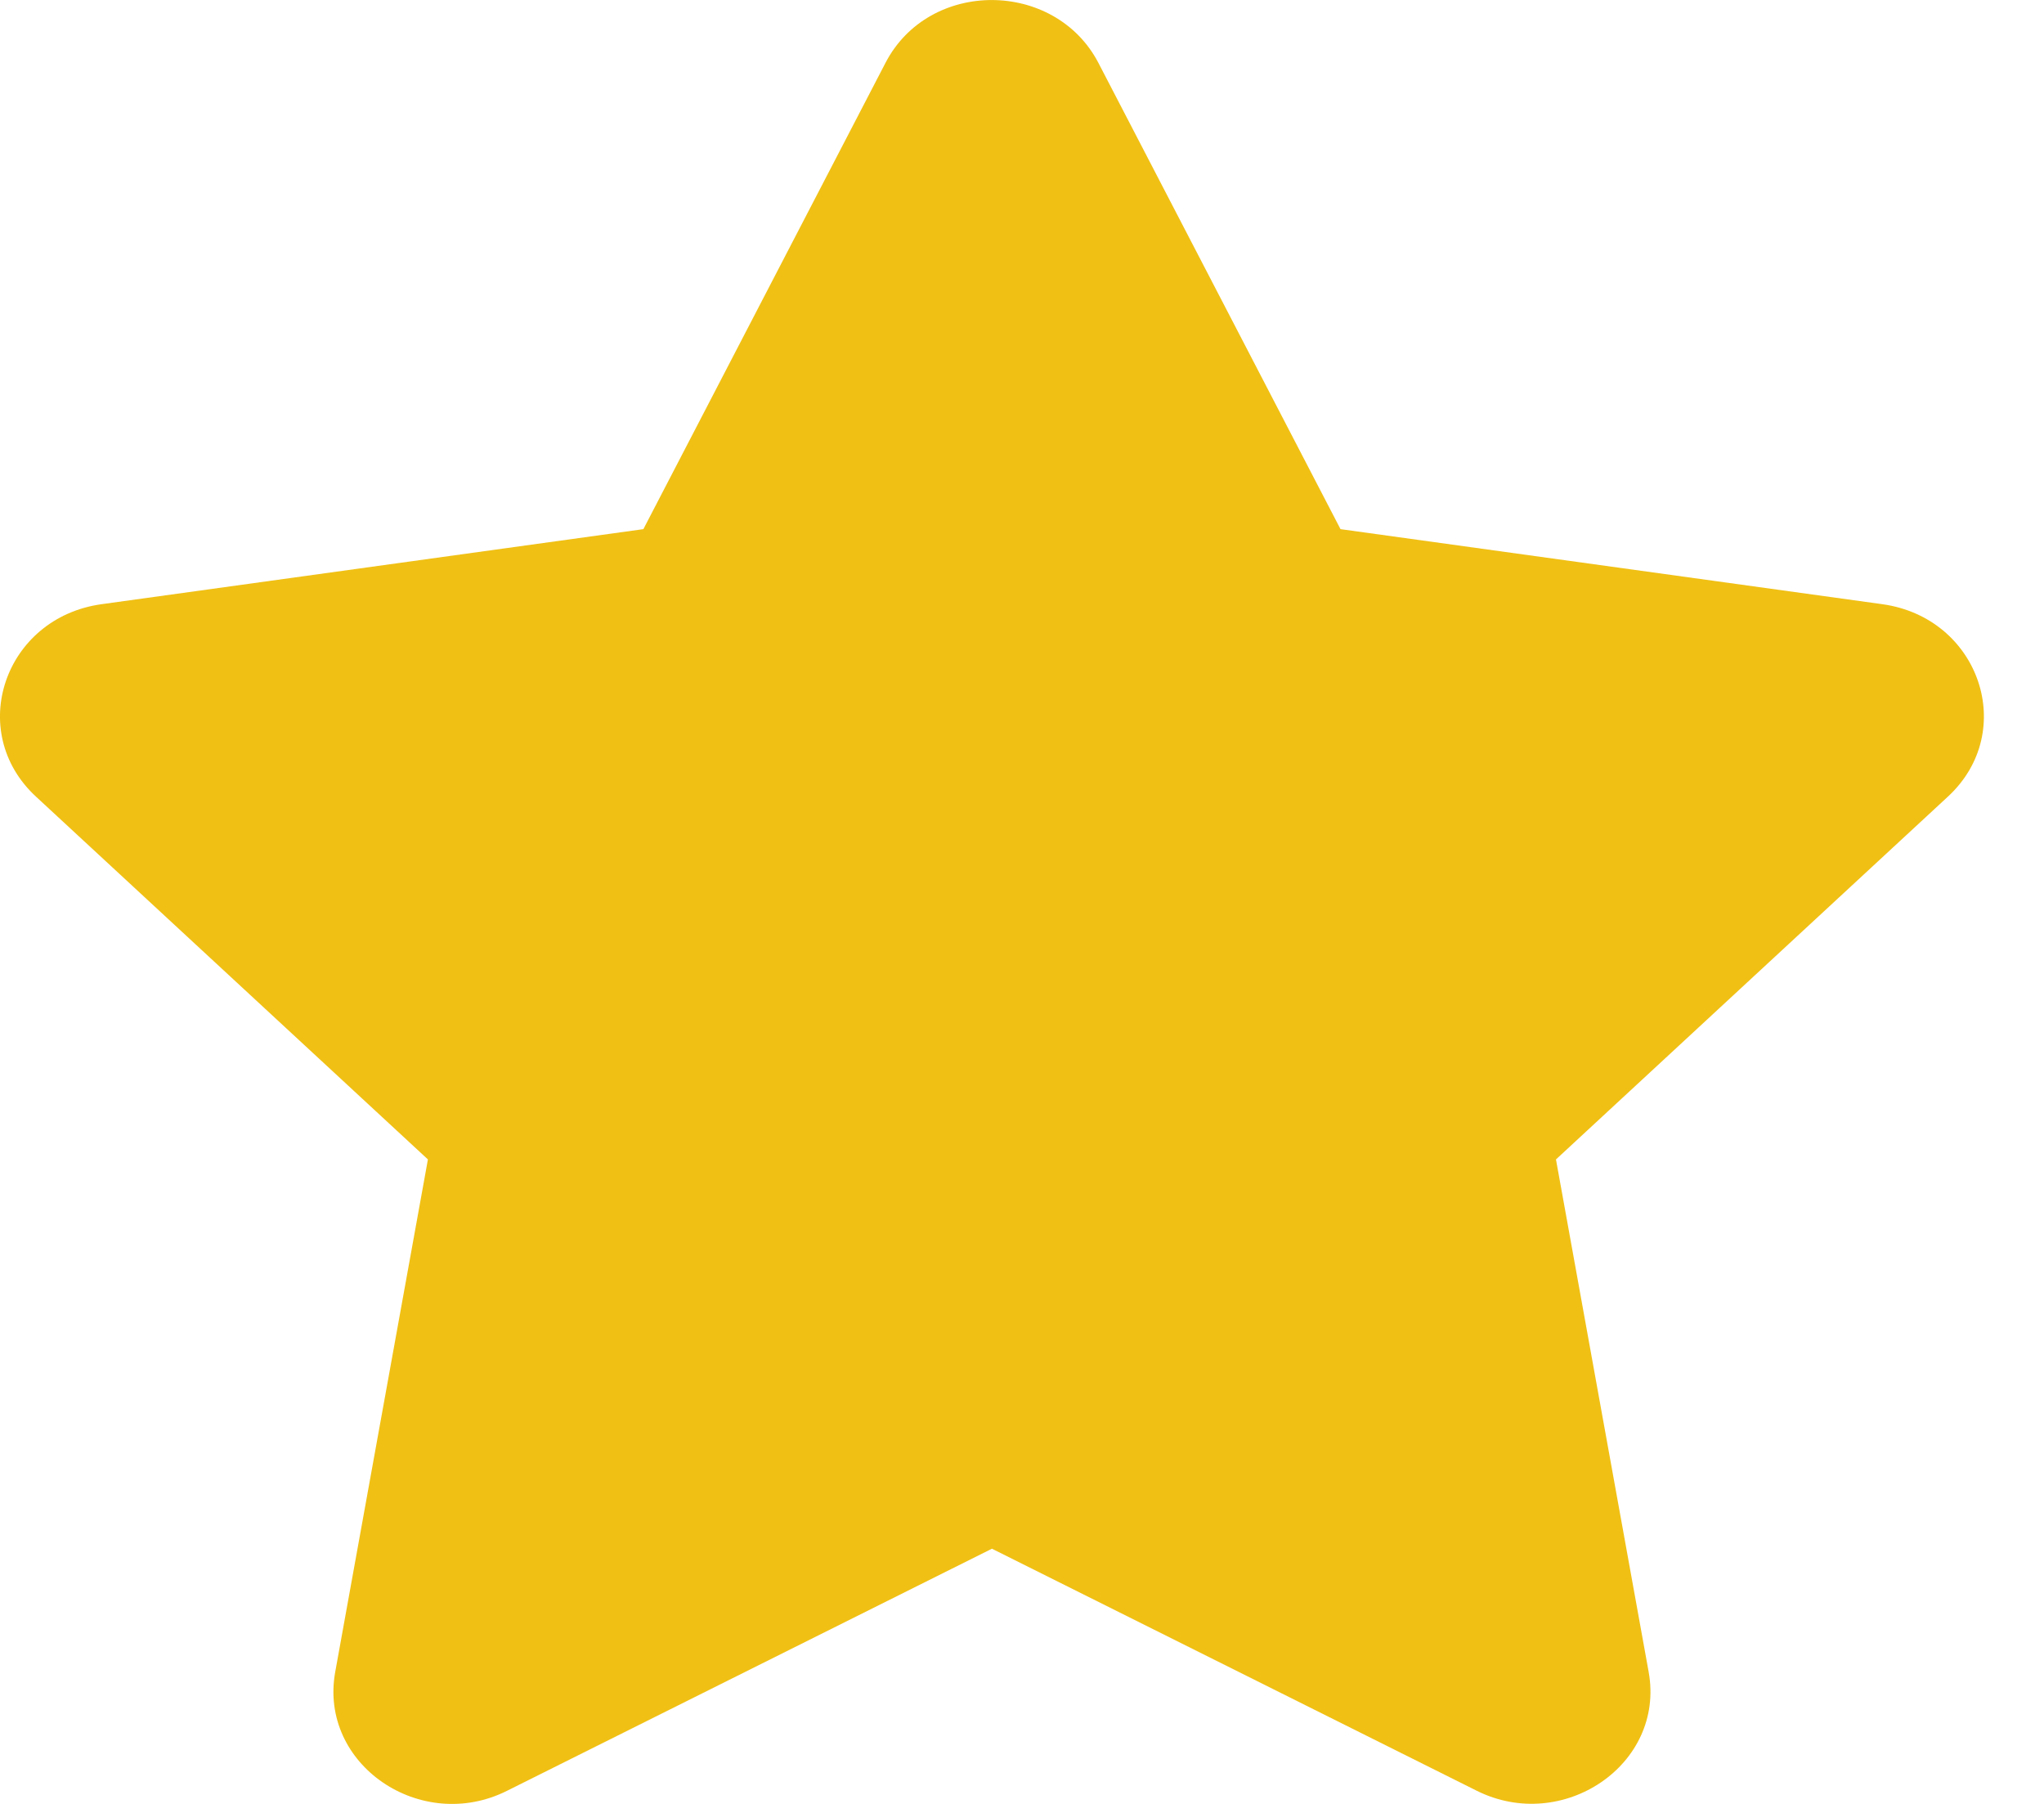
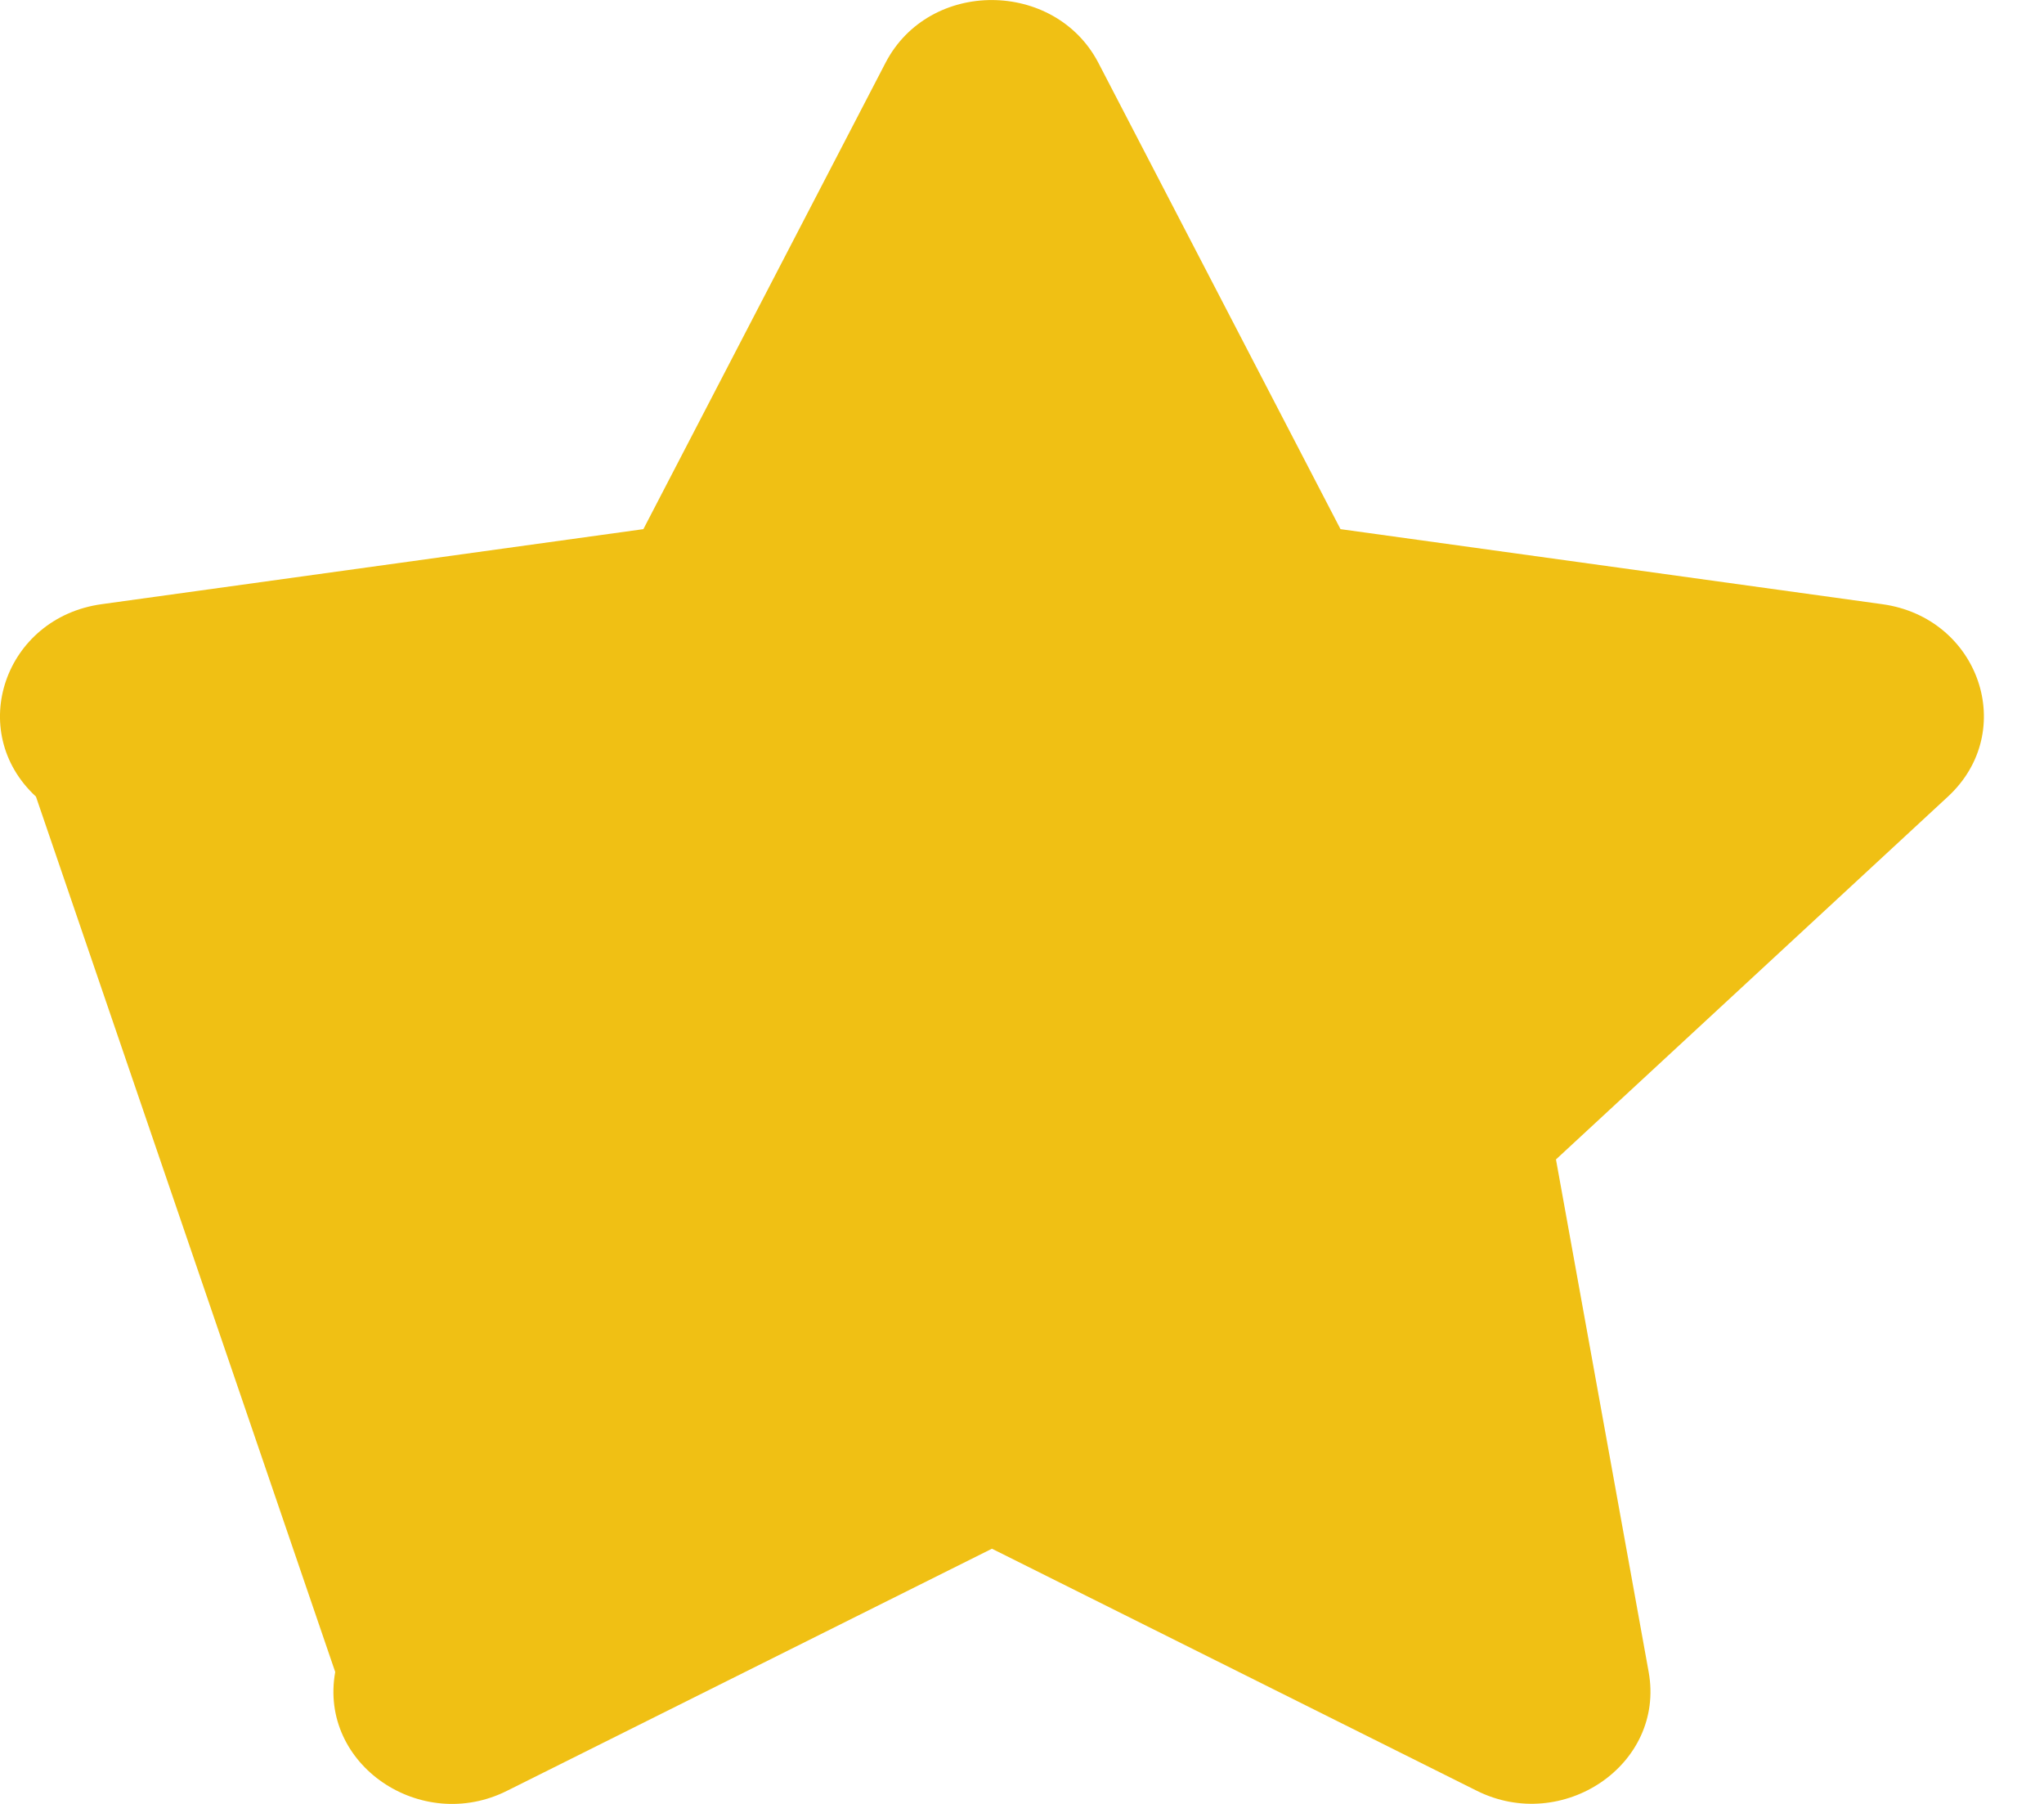
<svg xmlns="http://www.w3.org/2000/svg" width="17" height="15" viewBox="0 0 17 15" fill="none">
-   <path d="M7.365 0.522L5.351 4.4L0.845 5.024C0.037 5.136 -0.287 6.082 0.299 6.624L3.559 9.641L2.788 13.903C2.649 14.674 3.503 15.251 4.219 14.89L8.25 12.878L12.281 14.89C12.996 15.248 13.851 14.674 13.712 13.903L12.941 9.641L16.201 6.624C16.787 6.082 16.463 5.136 15.655 5.024L11.149 4.4L9.135 0.522C8.774 -0.169 7.729 -0.178 7.365 0.522Z" fill="#F0C014" />
+   <path d="M7.365 0.522L5.351 4.4L0.845 5.024C0.037 5.136 -0.287 6.082 0.299 6.624L2.788 13.903C2.649 14.674 3.503 15.251 4.219 14.89L8.25 12.878L12.281 14.89C12.996 15.248 13.851 14.674 13.712 13.903L12.941 9.641L16.201 6.624C16.787 6.082 16.463 5.136 15.655 5.024L11.149 4.4L9.135 0.522C8.774 -0.169 7.729 -0.178 7.365 0.522Z" fill="#F0C014" />
</svg>